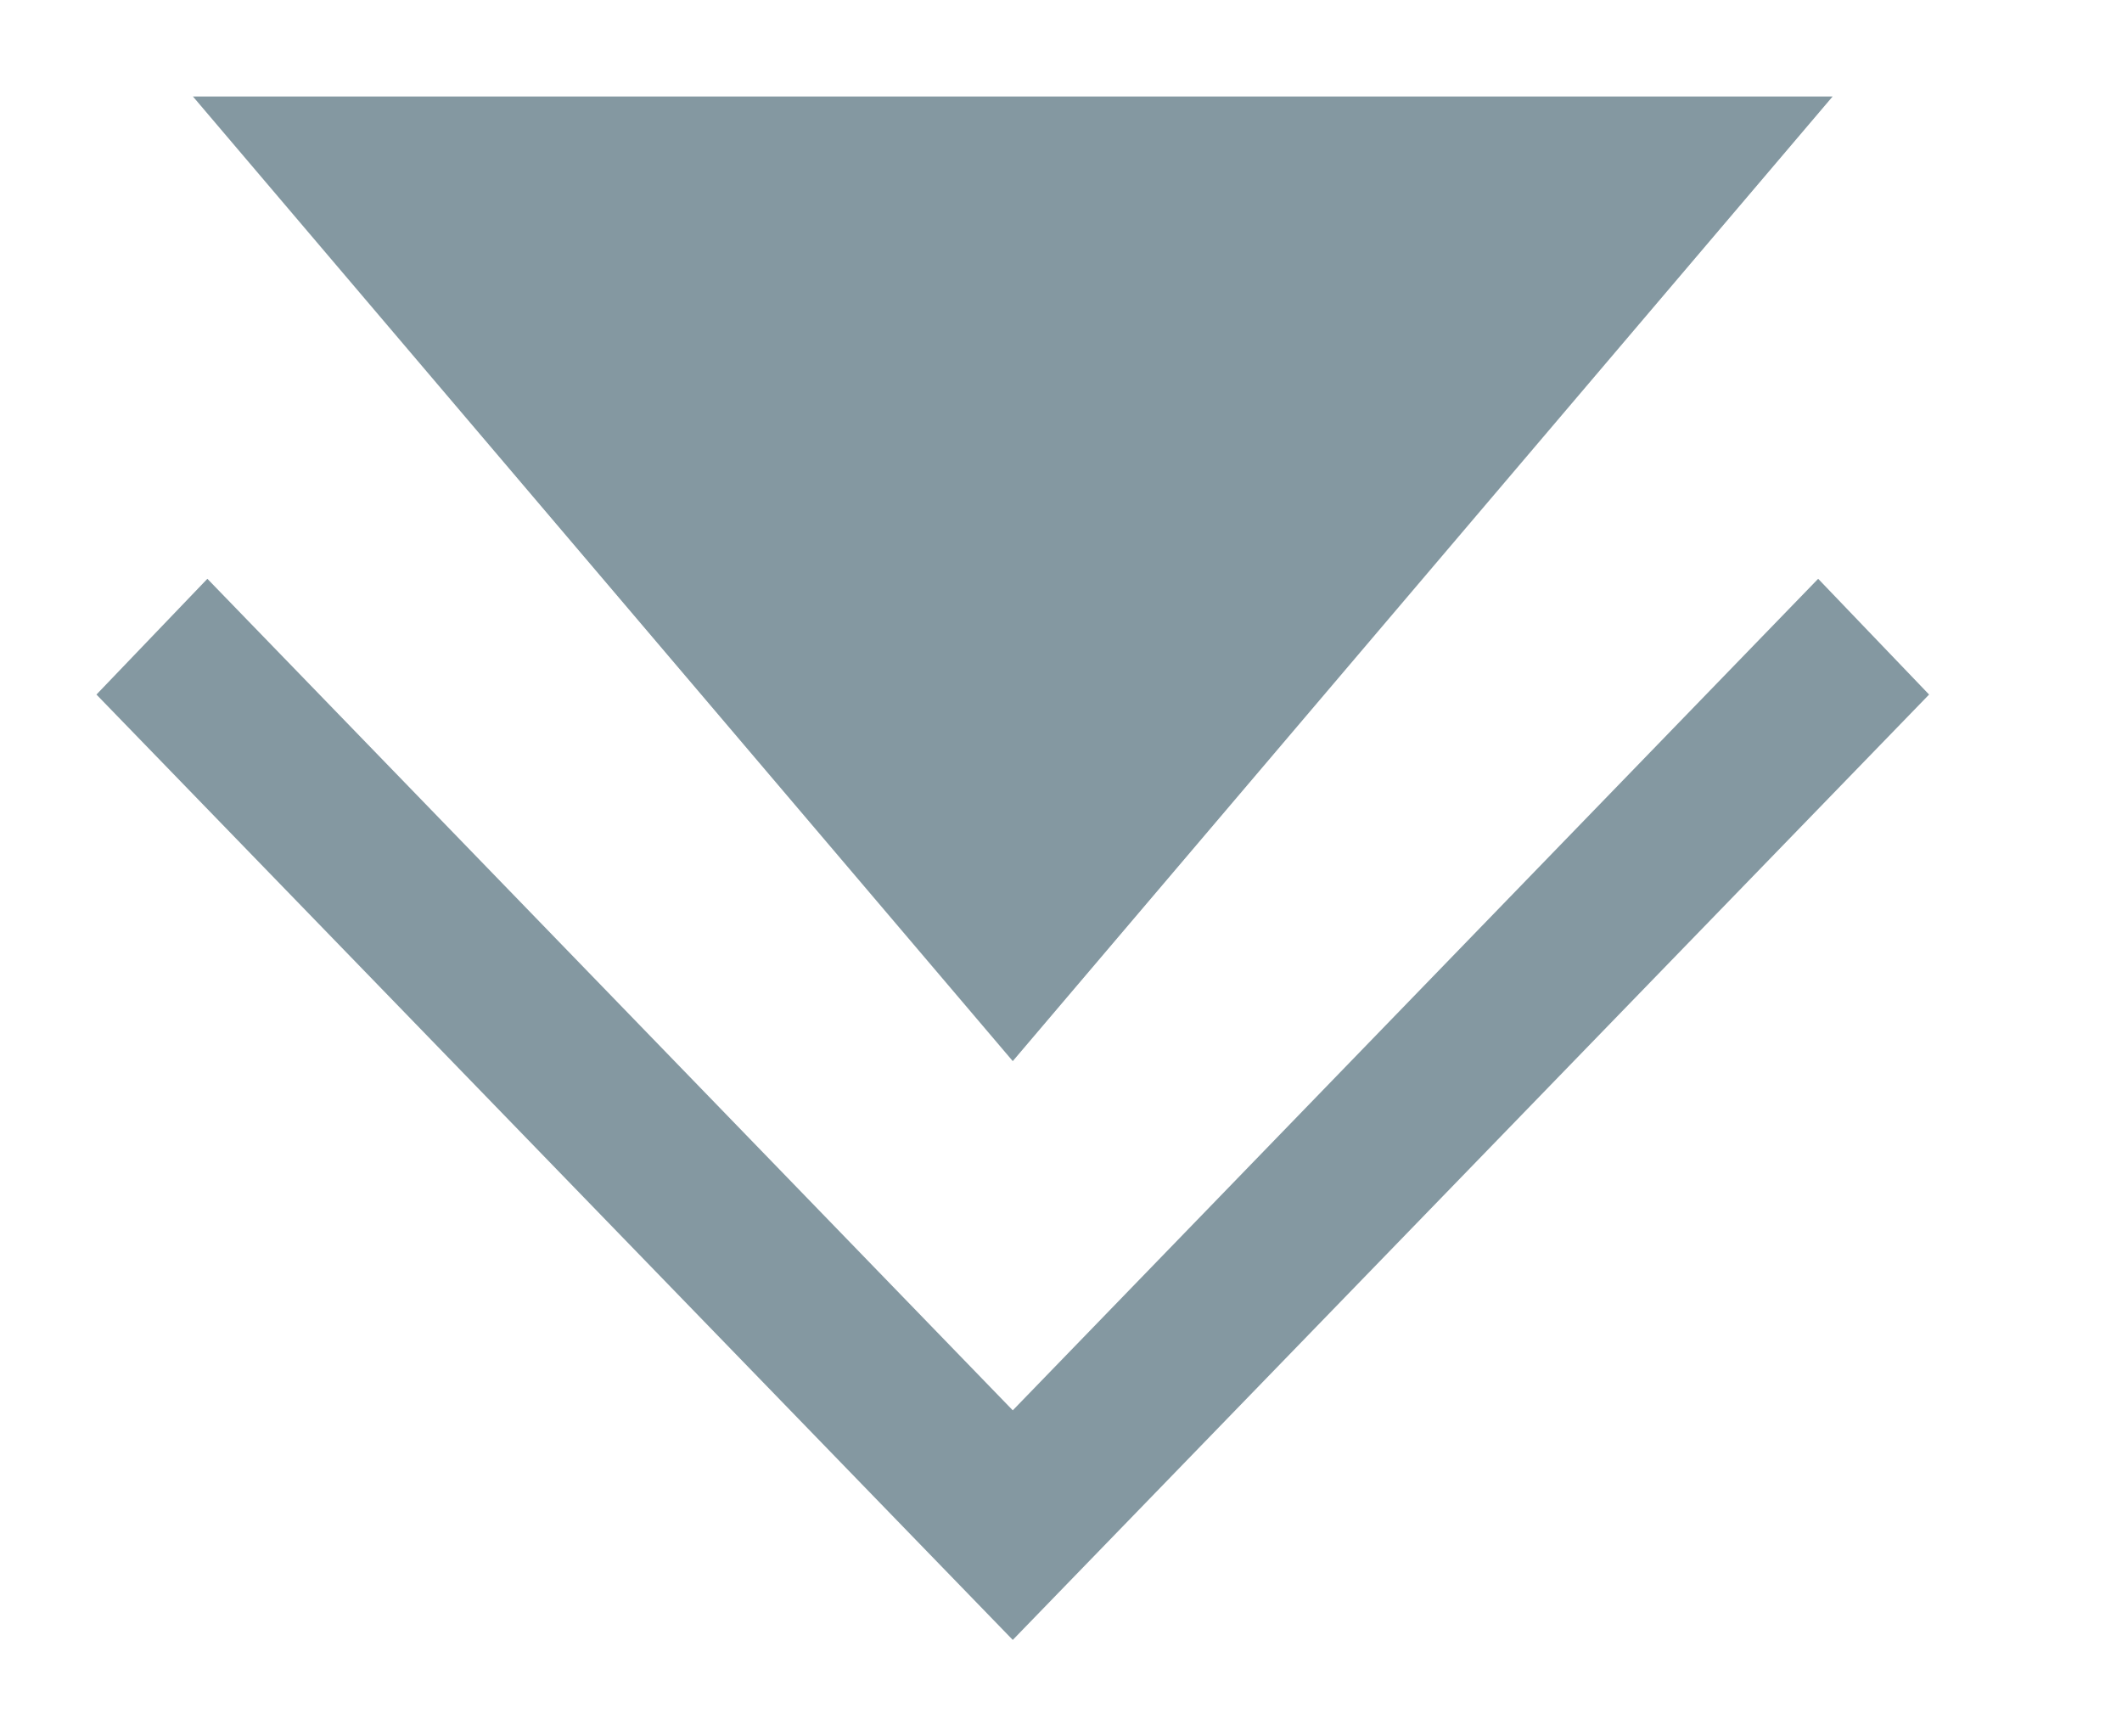
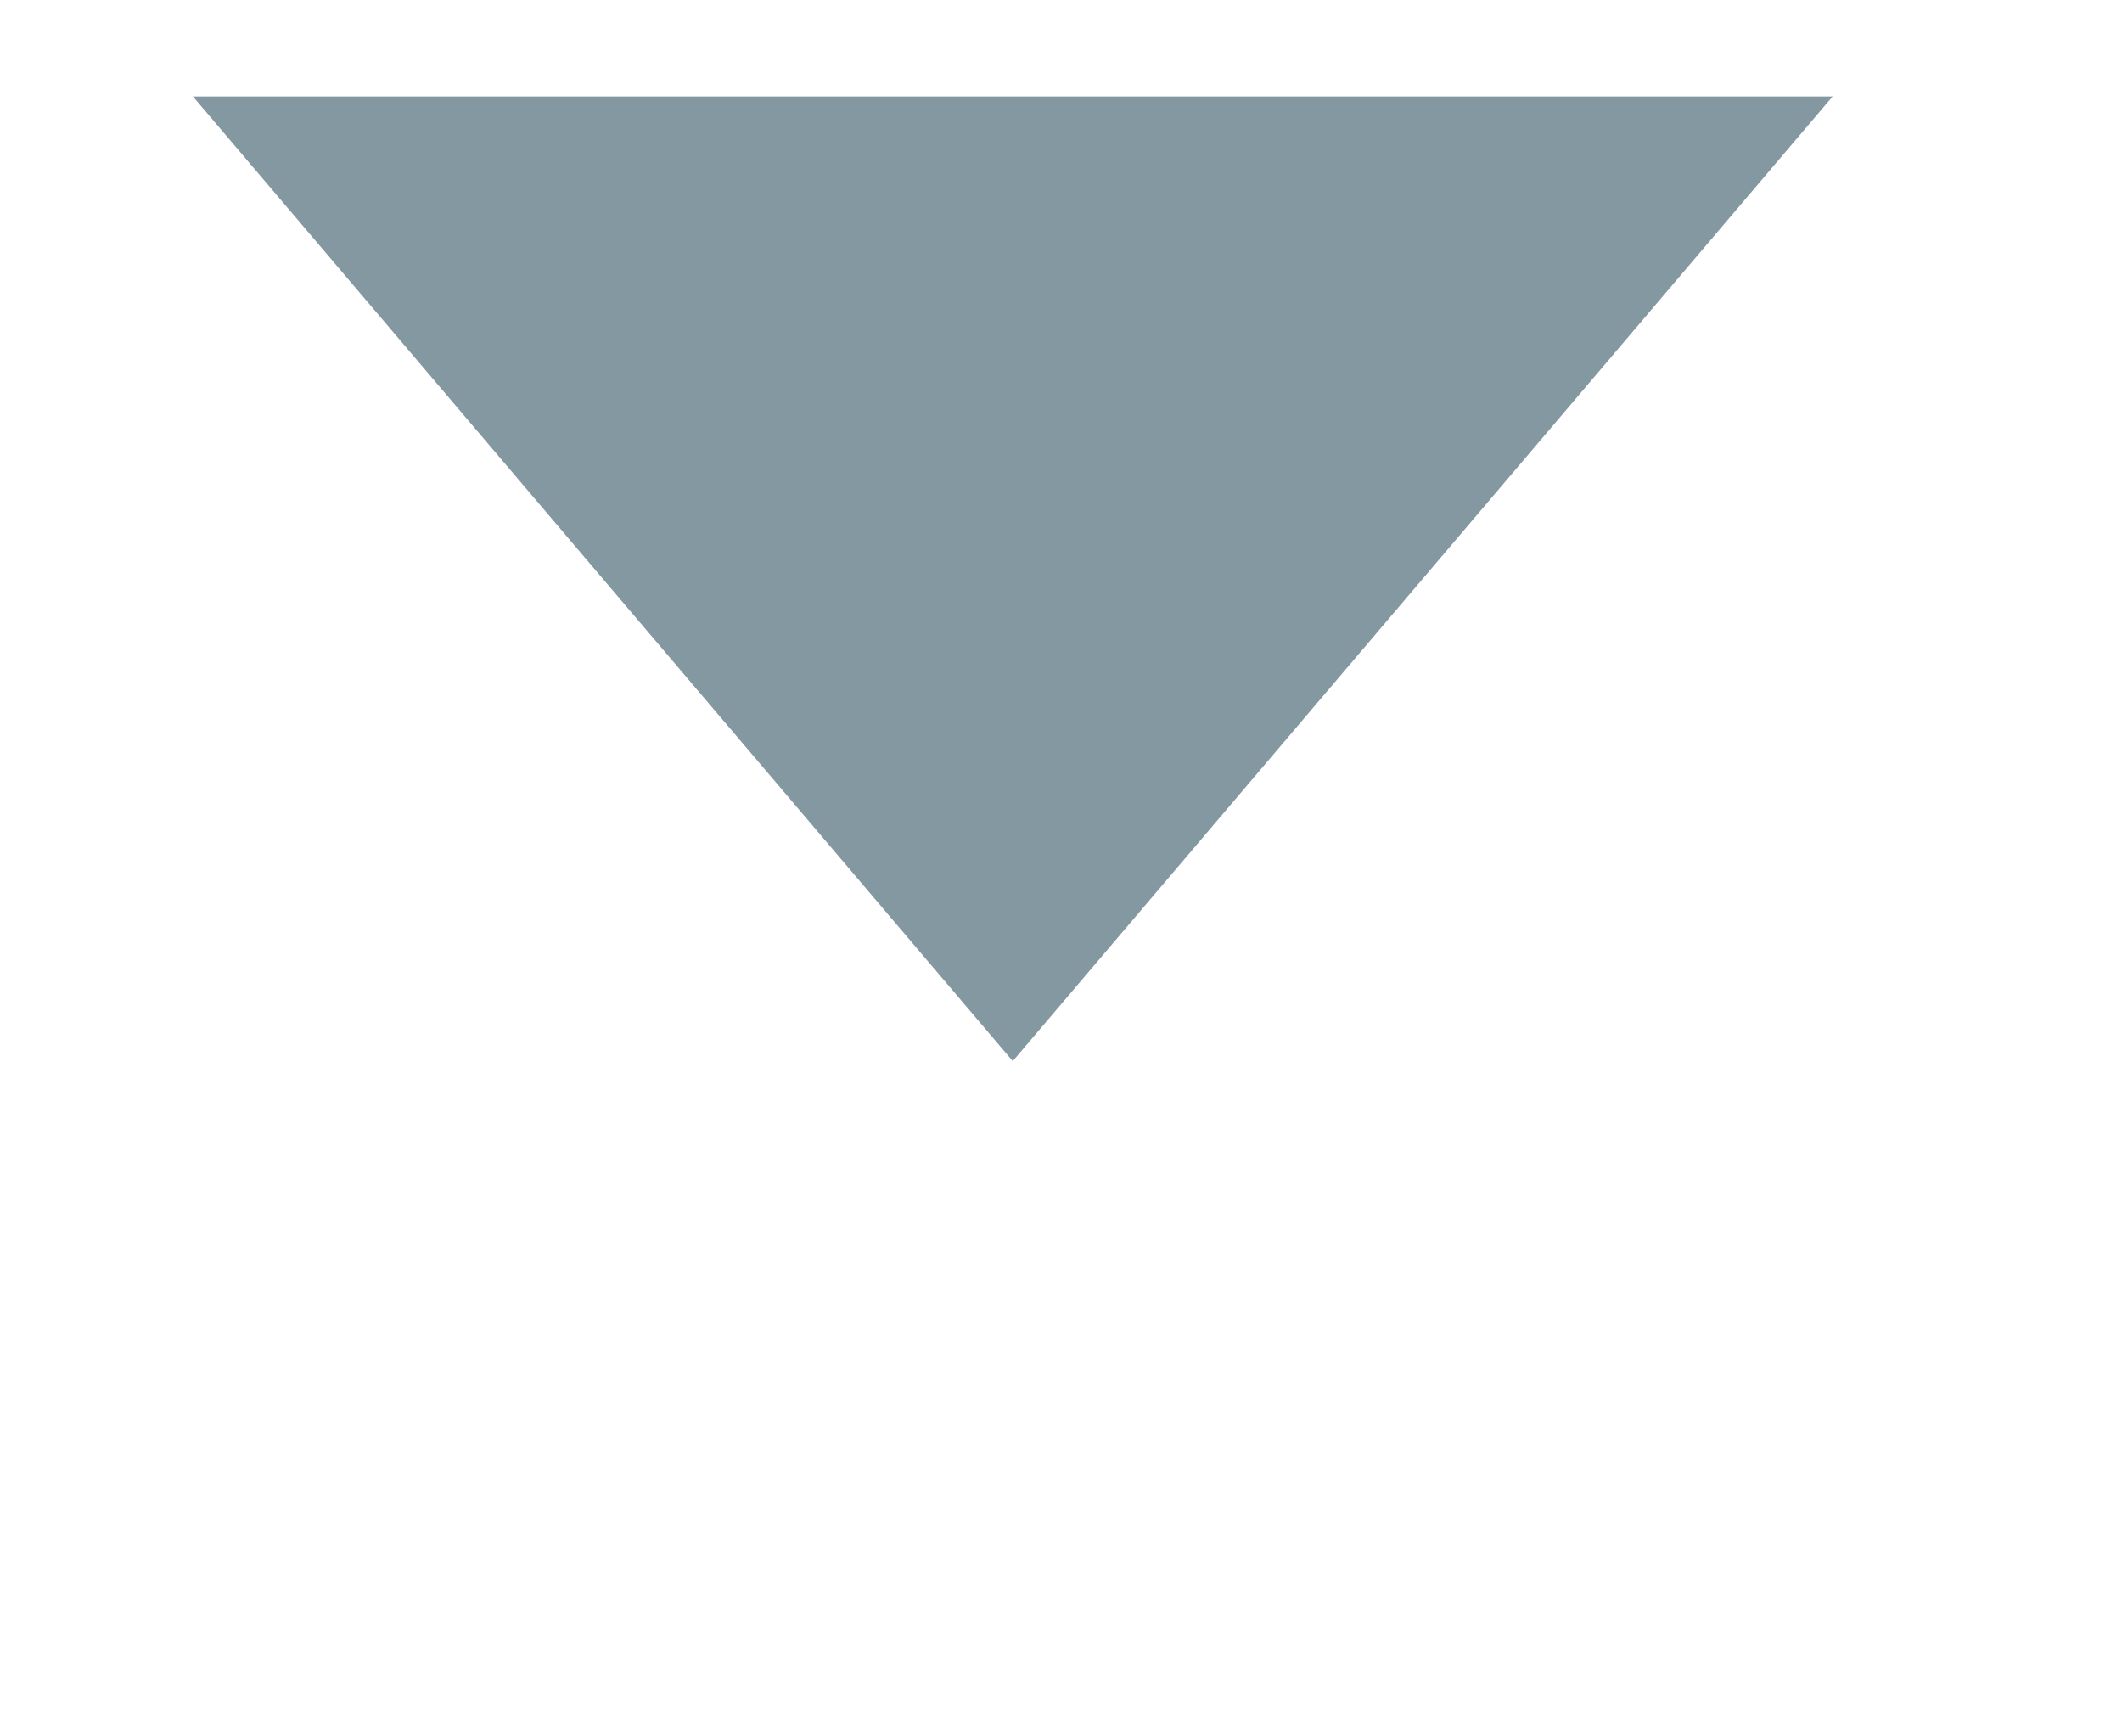
<svg xmlns="http://www.w3.org/2000/svg" xmlns:xlink="http://www.w3.org/1999/xlink" width="22" height="18" viewBox="0 0 22 18">
  <defs>
-     <path id="a" d="M4959 1005h17l-8.5 10z" />
-     <path id="b" d="M4959.15 1010l-1.15 1.2 9.5 9.8 9.5-9.8-1.15-1.2-8.35 8.62z" />
+     <path id="a" d="M4959 1005h17l-8.5 10" />
  </defs>
  <g transform="translate(-4957 -1004)">
    <use fill="#8498a1" xlink:href="#a" />
  </g>
  <g transform="translate(-4957 -1004)">
    <use fill="#8498a1" xlink:href="#b" />
  </g>
</svg>